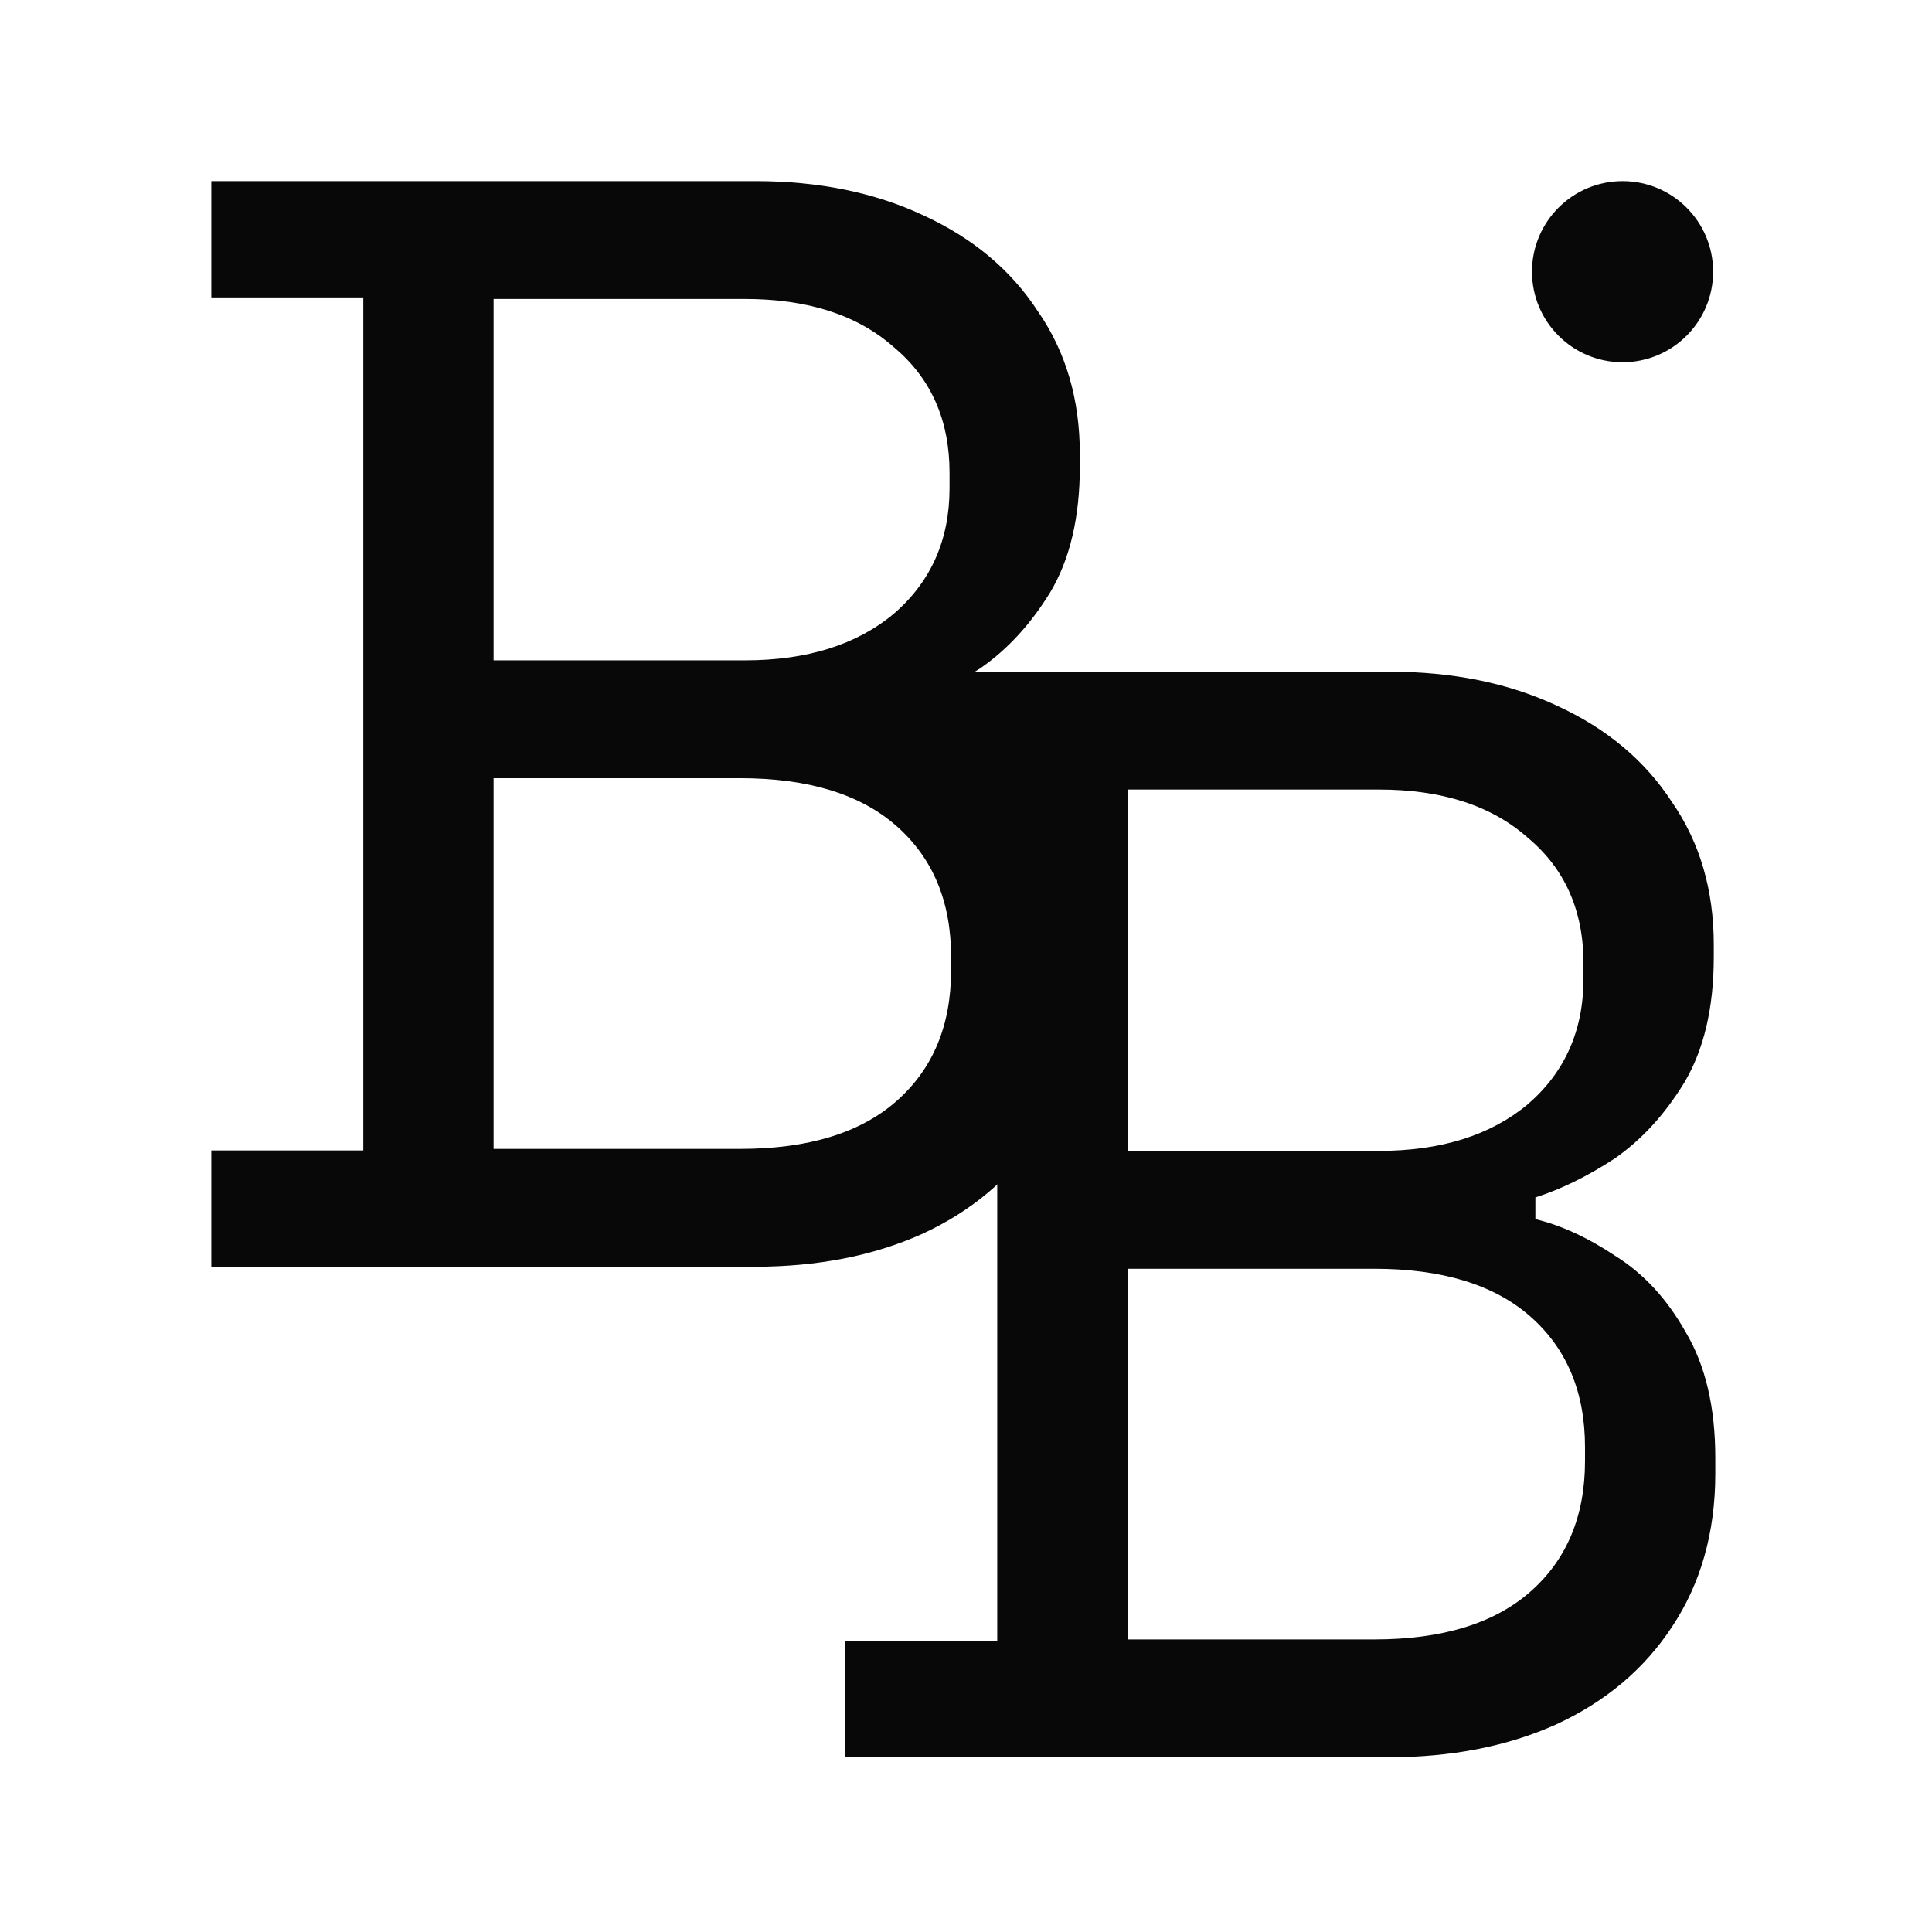
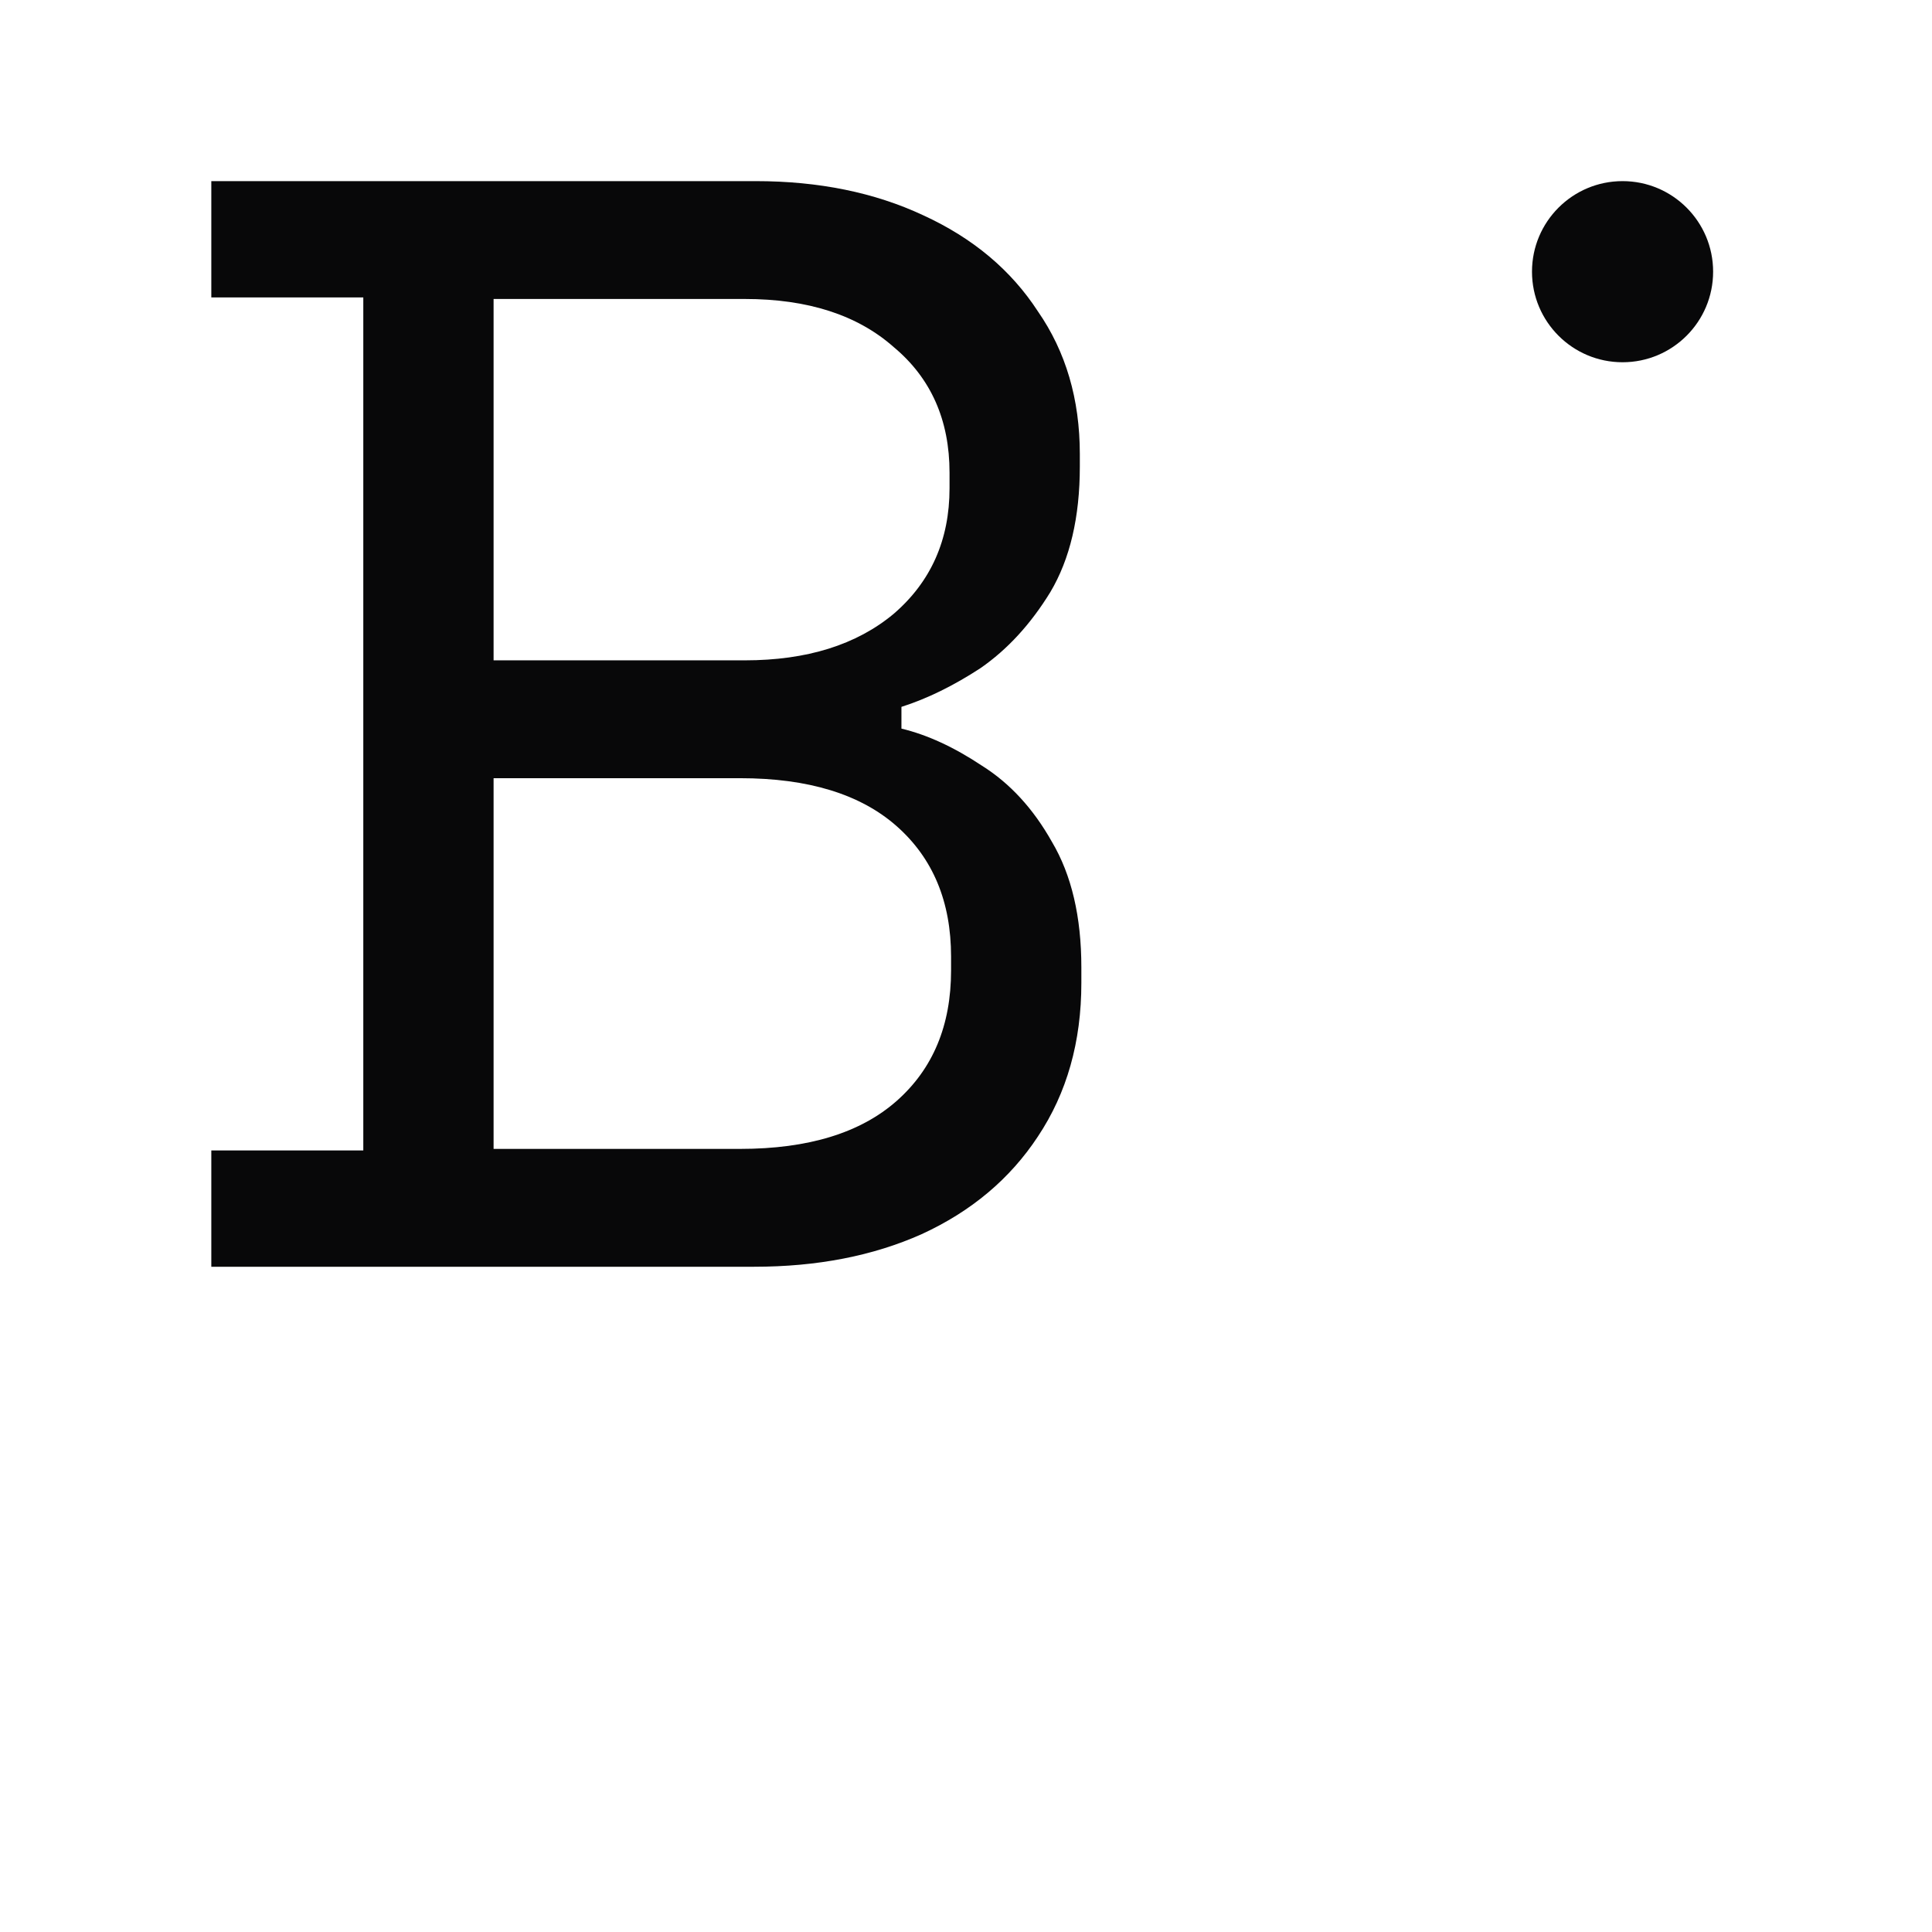
<svg xmlns="http://www.w3.org/2000/svg" width="48" height="48" viewBox="0 0 48 48" fill="none">
  <path d="M5.25 31.472V28.582H9.026V7.39H5.25V4.5H18.774C20.341 4.5 21.729 4.783 22.936 5.348C24.169 5.913 25.119 6.709 25.787 7.737C26.481 8.738 26.828 9.92 26.828 11.281V11.59C26.828 12.848 26.584 13.889 26.095 14.711C25.607 15.507 25.029 16.136 24.361 16.599C23.694 17.035 23.039 17.357 22.396 17.562V18.102C23.039 18.256 23.706 18.564 24.4 19.026C25.094 19.463 25.672 20.092 26.134 20.914C26.622 21.736 26.866 22.777 26.866 24.035V24.421C26.866 25.885 26.506 27.156 25.787 28.235C25.094 29.288 24.13 30.098 22.897 30.663C21.69 31.202 20.303 31.472 18.736 31.472H5.25ZM12.263 28.544H18.389C20.084 28.544 21.382 28.145 22.281 27.349C23.18 26.553 23.629 25.474 23.629 24.112V23.766C23.629 22.404 23.18 21.325 22.281 20.529C21.382 19.733 20.084 19.334 18.389 19.334H12.263V28.544ZM12.263 16.406H18.505C20.046 16.406 21.279 16.021 22.204 15.25C23.128 14.454 23.591 13.414 23.591 12.129V11.744C23.591 10.434 23.128 9.393 22.204 8.623C21.305 7.827 20.072 7.428 18.505 7.428H12.263V16.406Z" fill="#080809" />
-   <path d="M21 43.659V40.77H24.776V19.577H21V16.688H34.525C36.091 16.688 37.478 16.97 38.686 17.535C39.919 18.1 40.869 18.897 41.537 19.924C42.231 20.926 42.578 22.108 42.578 23.469V23.777C42.578 25.036 42.334 26.076 41.845 26.898C41.357 27.695 40.779 28.324 40.111 28.786C39.444 29.223 38.789 29.544 38.146 29.75V30.289C38.789 30.443 39.456 30.751 40.15 31.214C40.844 31.651 41.422 32.28 41.884 33.102C42.372 33.924 42.616 34.964 42.616 36.223V36.608C42.616 38.072 42.256 39.344 41.537 40.423C40.844 41.476 39.88 42.285 38.647 42.85C37.44 43.39 36.053 43.659 34.486 43.659H21ZM28.013 40.731H34.139C35.834 40.731 37.132 40.333 38.031 39.536C38.93 38.74 39.379 37.661 39.379 36.3V35.953C39.379 34.592 38.93 33.513 38.031 32.717C37.132 31.92 35.834 31.522 34.139 31.522H28.013V40.731ZM28.013 28.594H34.255C35.796 28.594 37.029 28.208 37.954 27.438C38.879 26.641 39.341 25.601 39.341 24.317V23.931C39.341 22.621 38.879 21.581 37.954 20.81C37.055 20.014 35.822 19.616 34.255 19.616H28.013V28.594Z" fill="#080809" />
  <circle cx="40.312" cy="6.75" r="2.25" fill="#080809" />
</svg>